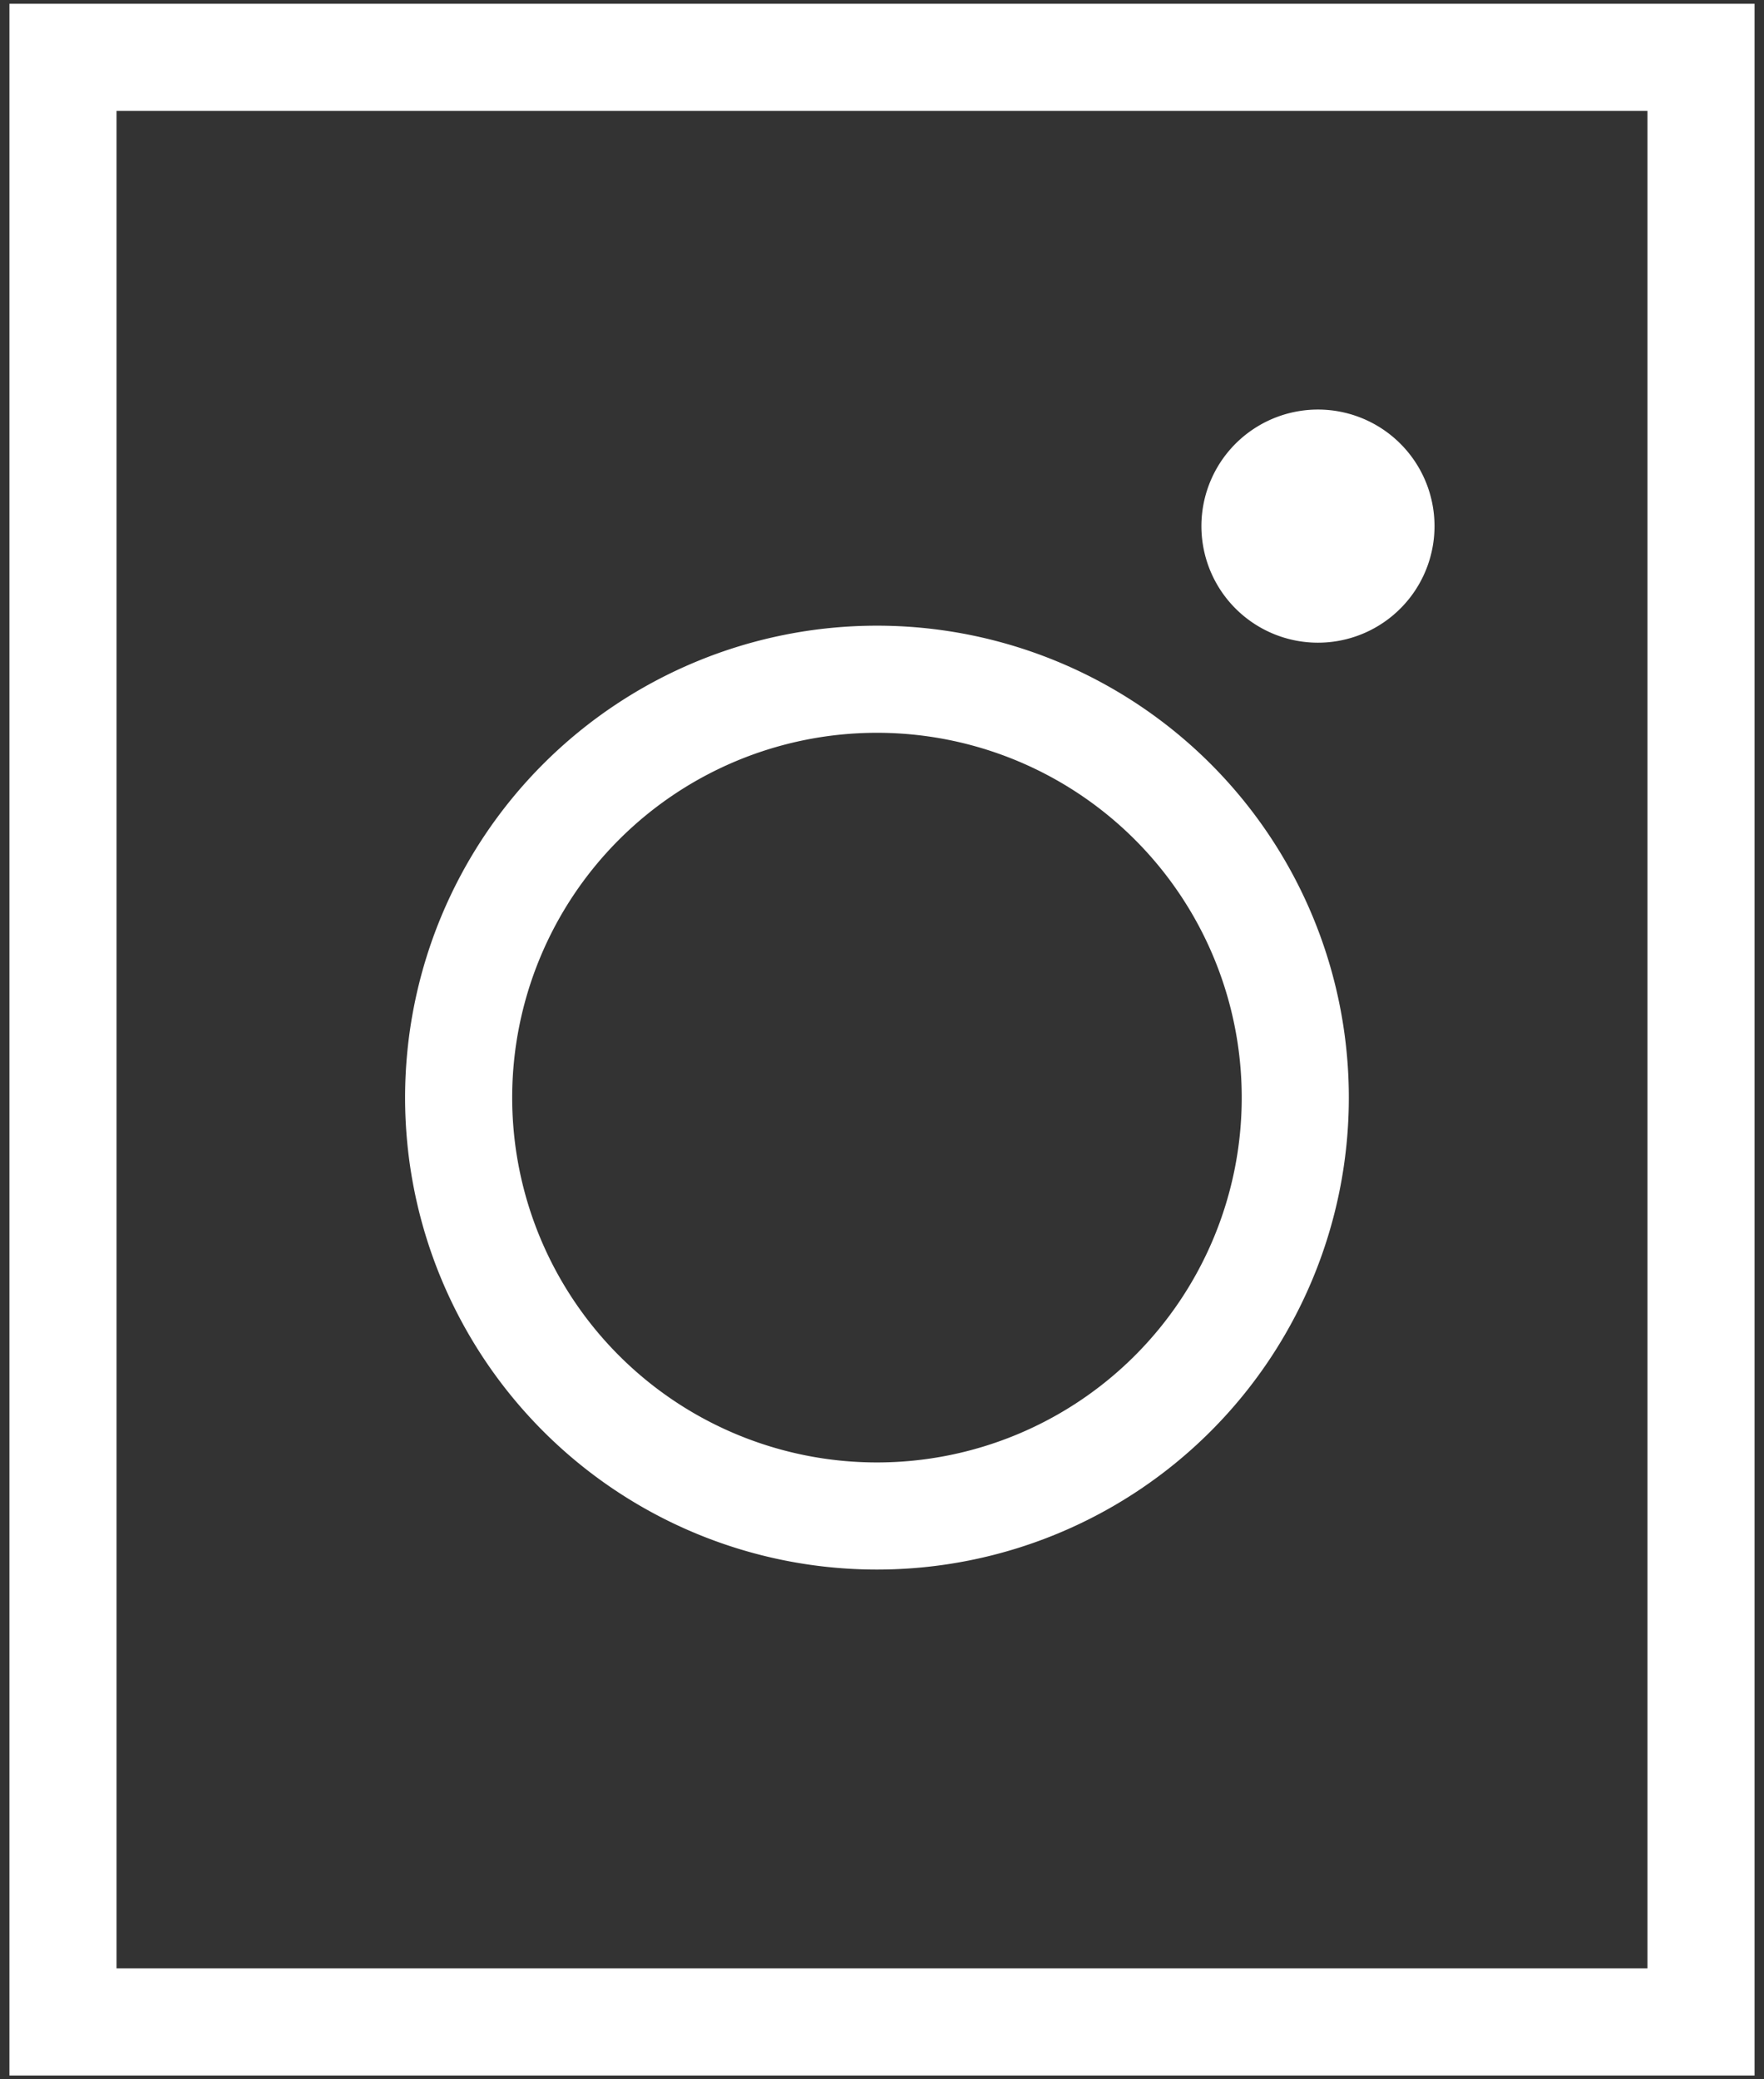
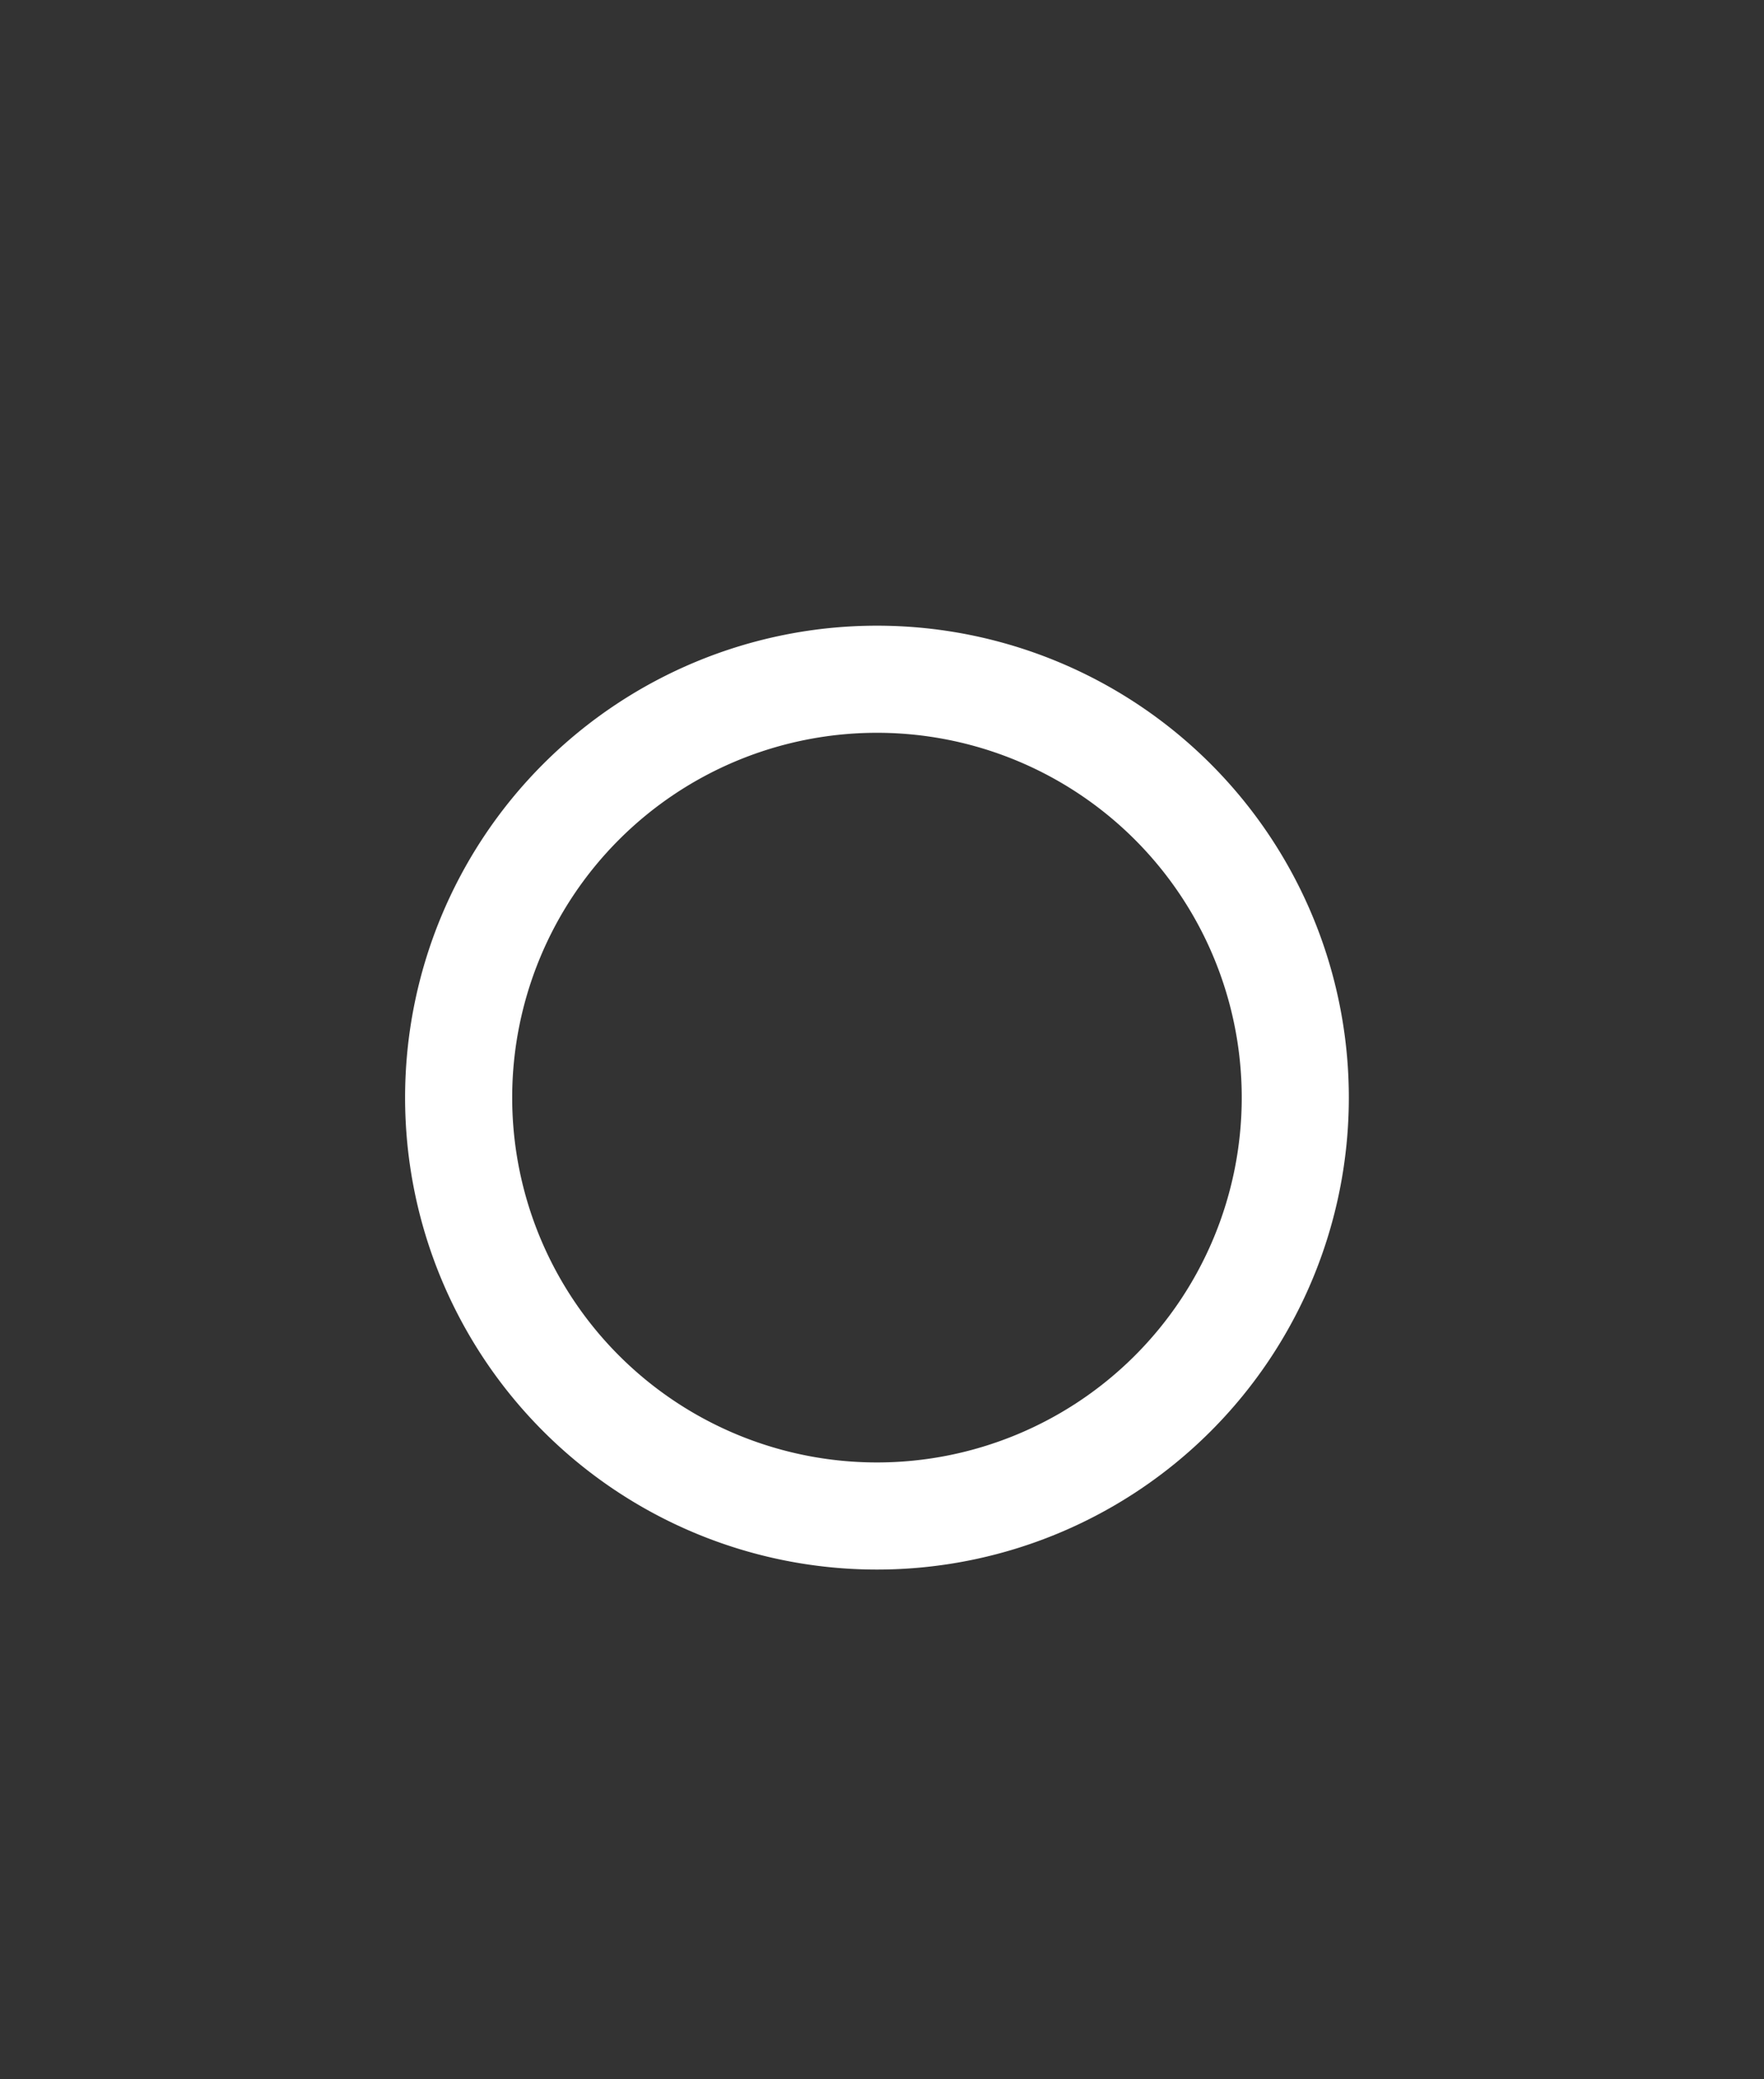
<svg xmlns="http://www.w3.org/2000/svg" id="Ebene_1" data-name="Ebene 1" viewBox="0 0 28 33">
  <rect x="0" y="0" width="28" height="33" fill="#333333" stroke="none" />
  <defs>
    <style>.cls-1{fill:none;stroke:#fff;stroke-width:1.7px;}.cls-2{fill:#fff;}</style>
  </defs>
-   <rect class="cls-1" x="1" y="0.91" width="26" height="31.18" />
  <path class="cls-1" d="M20.56,17.42a6.64,6.64,0,1,1-6.64-6.64A6.64,6.64,0,0,1,20.56,17.42Z" />
-   <path class="cls-2" d="M22.77,8.35A1.85,1.85,0,1,1,20.92,6.5,1.85,1.85,0,0,1,22.77,8.35Z" />
</svg>